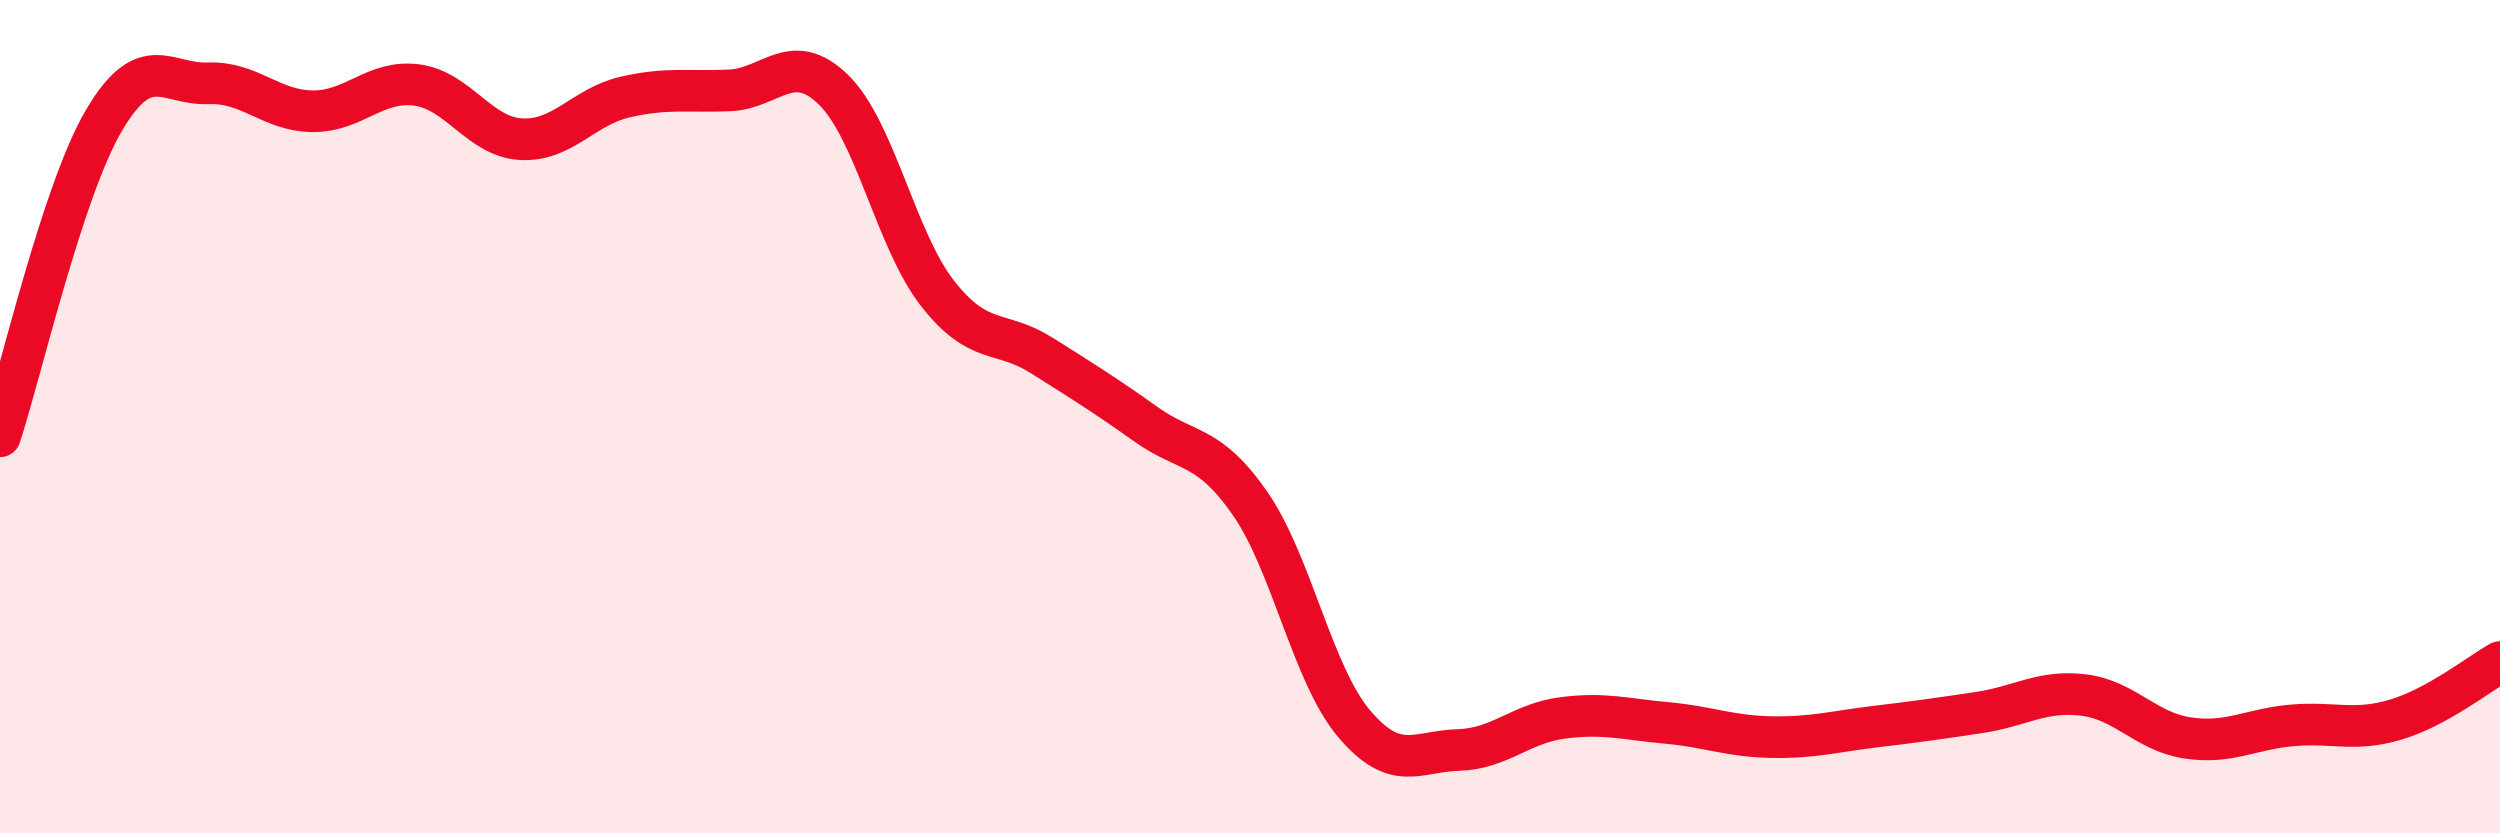
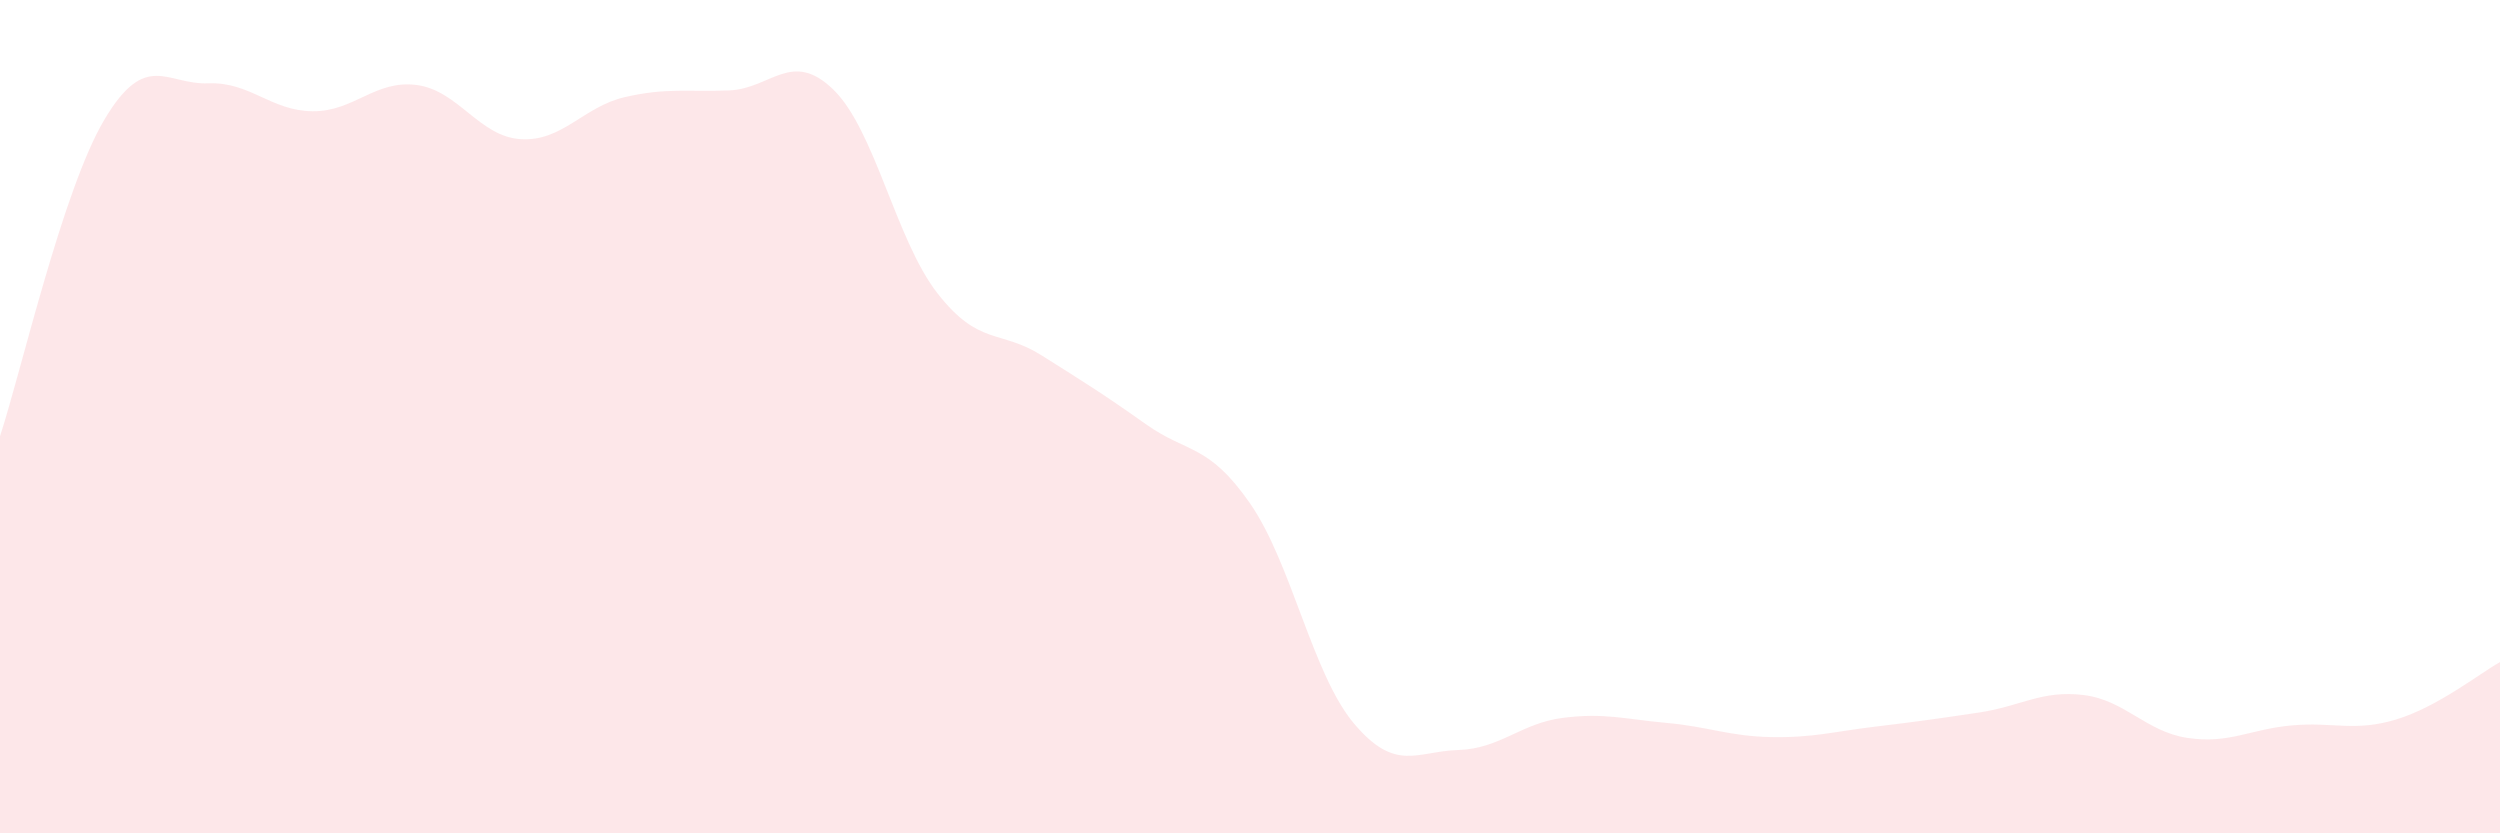
<svg xmlns="http://www.w3.org/2000/svg" width="60" height="20" viewBox="0 0 60 20">
  <path d="M 0,10.47 C 0.5,8.95 1.5,4.57 2.5,2.88 C 3.5,1.19 4,2.04 5,2 C 6,1.96 6.5,2.66 7.5,2.67 C 8.5,2.68 9,1.91 10,2.04 C 11,2.17 11.5,3.28 12.5,3.34 C 13.5,3.4 14,2.56 15,2.33 C 16,2.1 16.5,2.21 17.5,2.17 C 18.5,2.13 19,1.18 20,2.15 C 21,3.12 21.5,5.76 22.5,7.04 C 23.5,8.32 24,7.9 25,8.53 C 26,9.16 26.5,9.47 27.5,10.18 C 28.5,10.89 29,10.64 30,12.08 C 31,13.52 31.5,16.19 32.5,17.37 C 33.5,18.55 34,18.03 35,18 C 36,17.97 36.5,17.36 37.5,17.23 C 38.5,17.1 39,17.26 40,17.35 C 41,17.44 41.5,17.67 42.5,17.69 C 43.5,17.71 44,17.56 45,17.44 C 46,17.32 46.5,17.25 47.5,17.1 C 48.5,16.95 49,16.56 50,16.68 C 51,16.8 51.5,17.56 52.5,17.71 C 53.5,17.86 54,17.5 55,17.41 C 56,17.32 56.5,17.57 57.5,17.27 C 58.5,16.97 59.5,16.17 60,15.89L60 20L0 20Z" fill="#EB0A25" opacity="0.1" stroke-linecap="round" stroke-linejoin="round" />
-   <path d="M 0,10.47 C 0.5,8.95 1.5,4.57 2.5,2.88 C 3.5,1.19 4,2.04 5,2 C 6,1.96 6.5,2.66 7.5,2.67 C 8.5,2.68 9,1.91 10,2.04 C 11,2.17 11.5,3.28 12.5,3.34 C 13.5,3.4 14,2.56 15,2.33 C 16,2.1 16.5,2.21 17.5,2.17 C 18.5,2.13 19,1.18 20,2.15 C 21,3.12 21.5,5.76 22.5,7.04 C 23.5,8.32 24,7.9 25,8.53 C 26,9.16 26.5,9.47 27.5,10.18 C 28.5,10.89 29,10.64 30,12.08 C 31,13.52 31.5,16.19 32.5,17.37 C 33.5,18.55 34,18.03 35,18 C 36,17.97 36.5,17.36 37.5,17.23 C 38.5,17.1 39,17.26 40,17.35 C 41,17.44 41.5,17.67 42.5,17.69 C 43.5,17.71 44,17.56 45,17.44 C 46,17.32 46.5,17.25 47.5,17.1 C 48.5,16.95 49,16.56 50,16.68 C 51,16.8 51.5,17.56 52.5,17.71 C 53.5,17.86 54,17.5 55,17.41 C 56,17.32 56.5,17.57 57.5,17.27 C 58.5,16.97 59.5,16.17 60,15.89" stroke="#EB0A25" stroke-width="1" fill="none" stroke-linecap="round" stroke-linejoin="round" />
</svg>